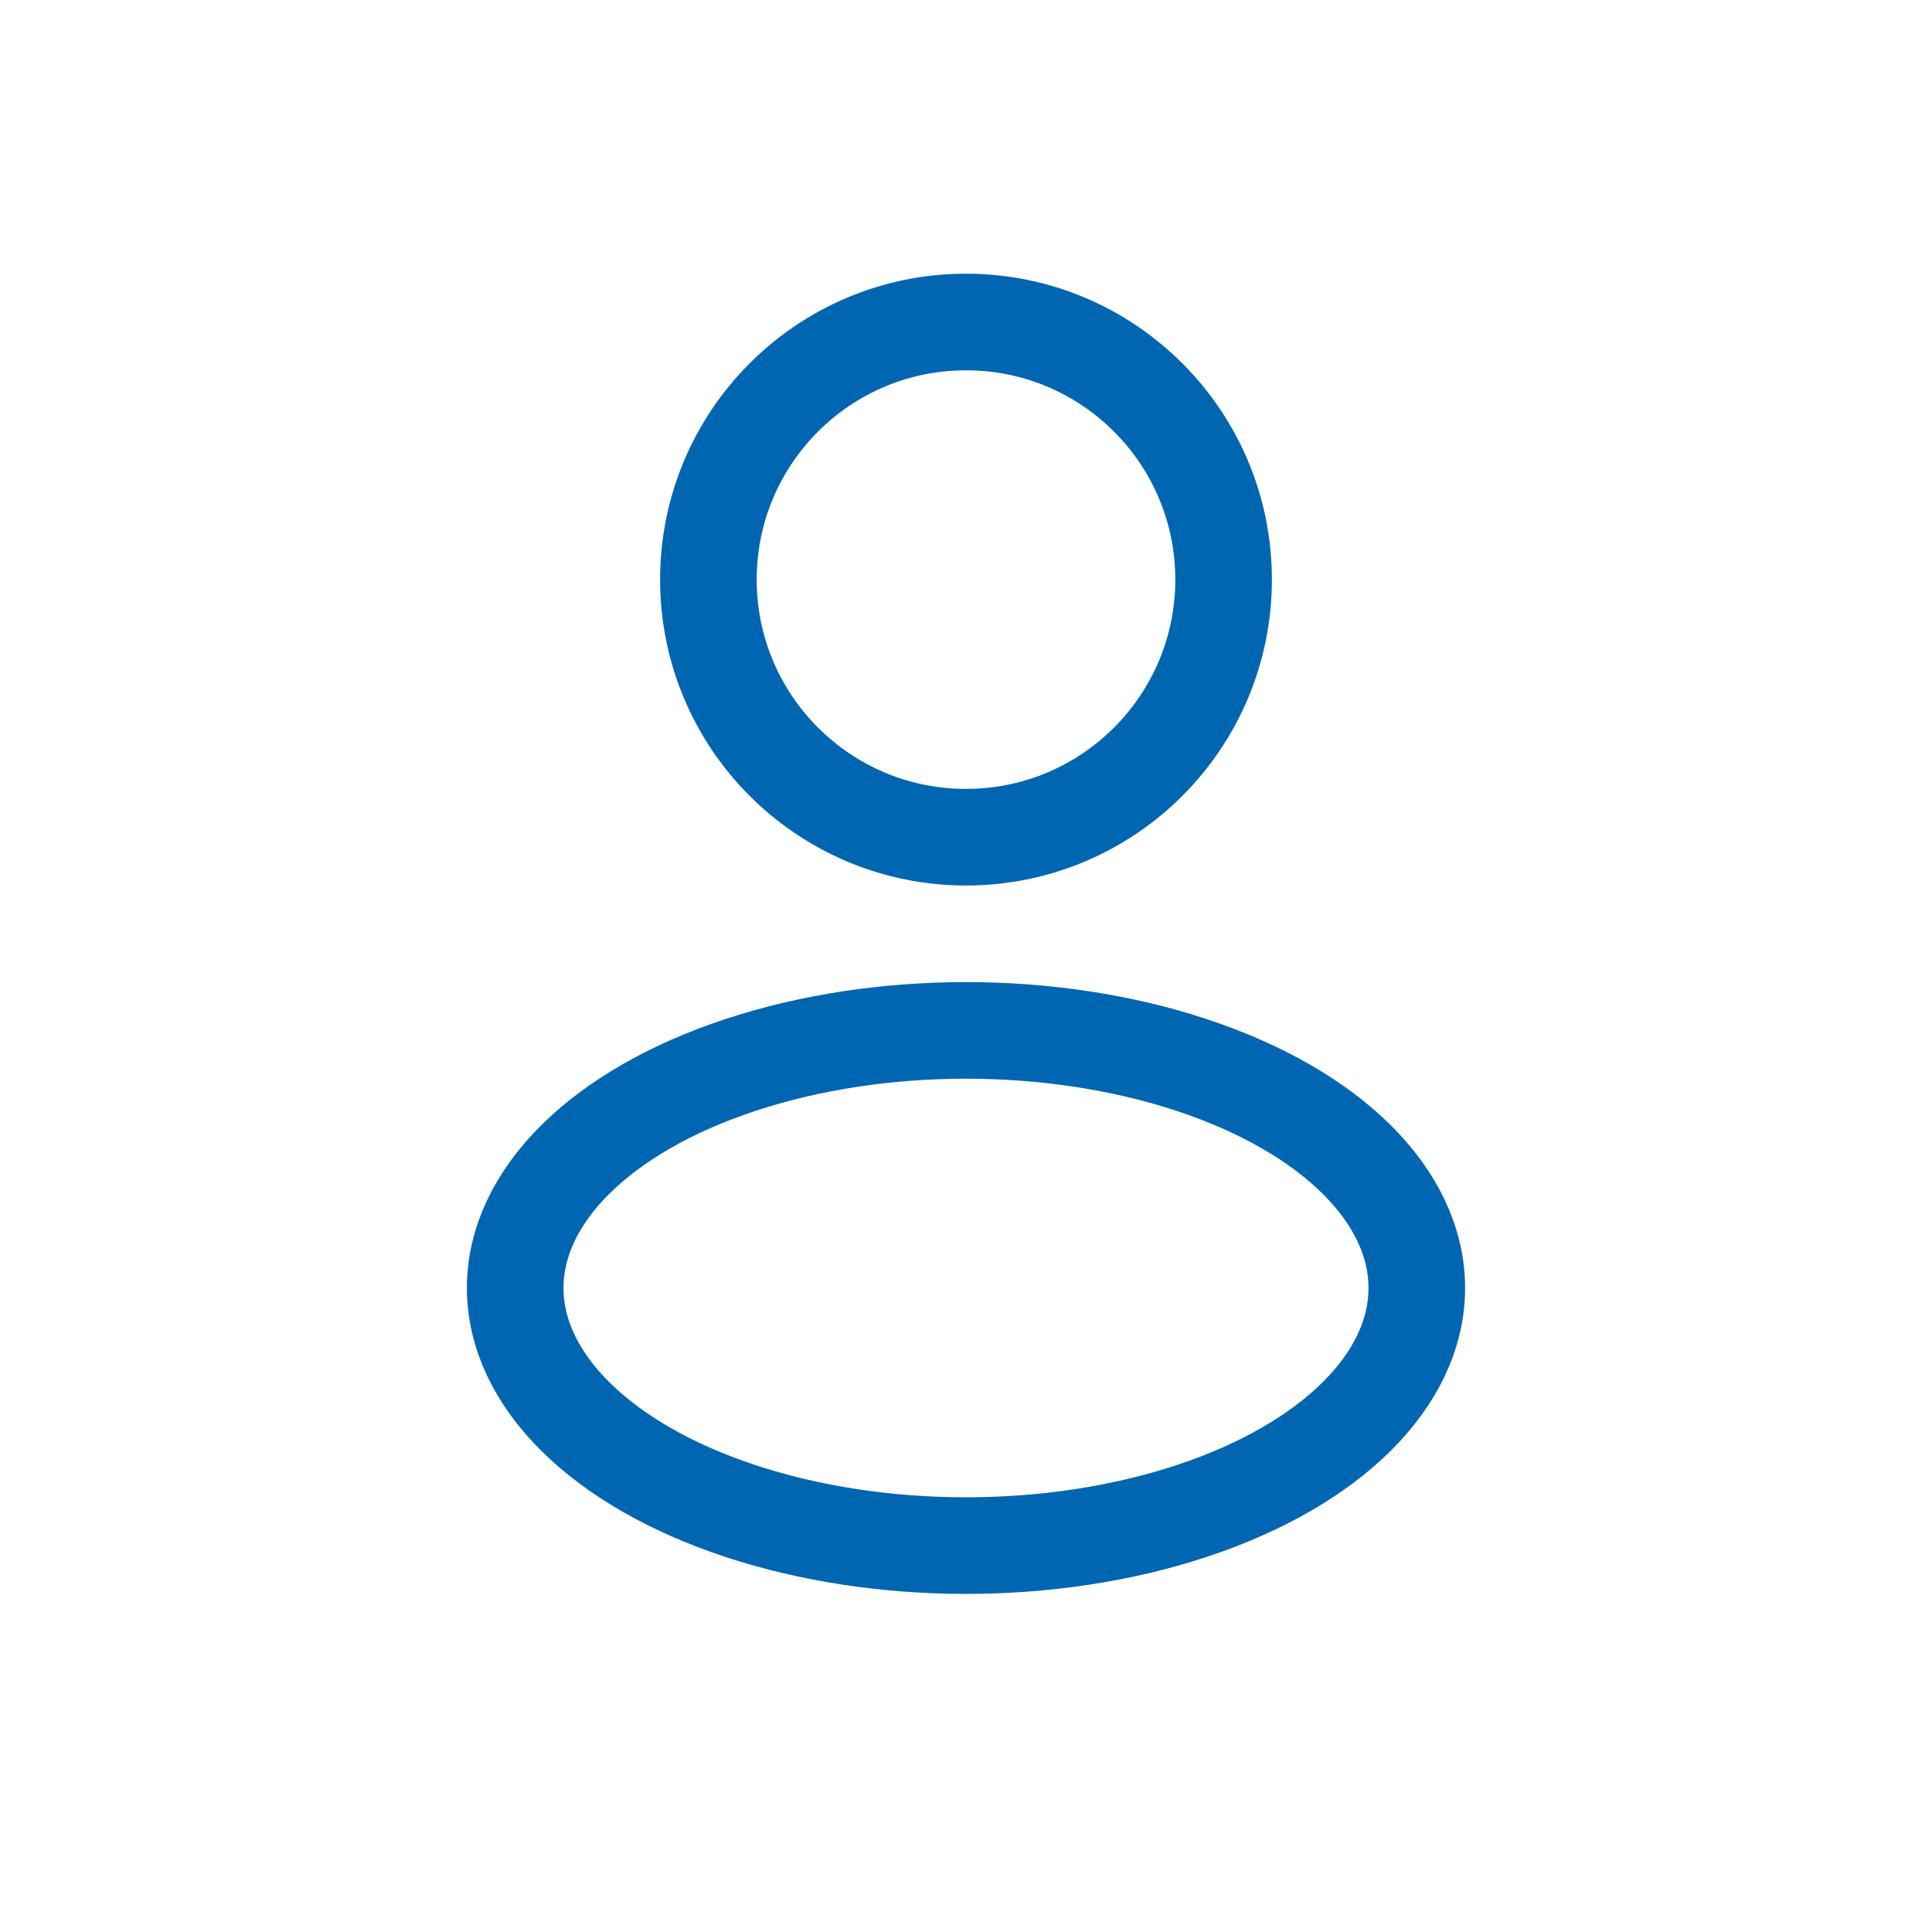
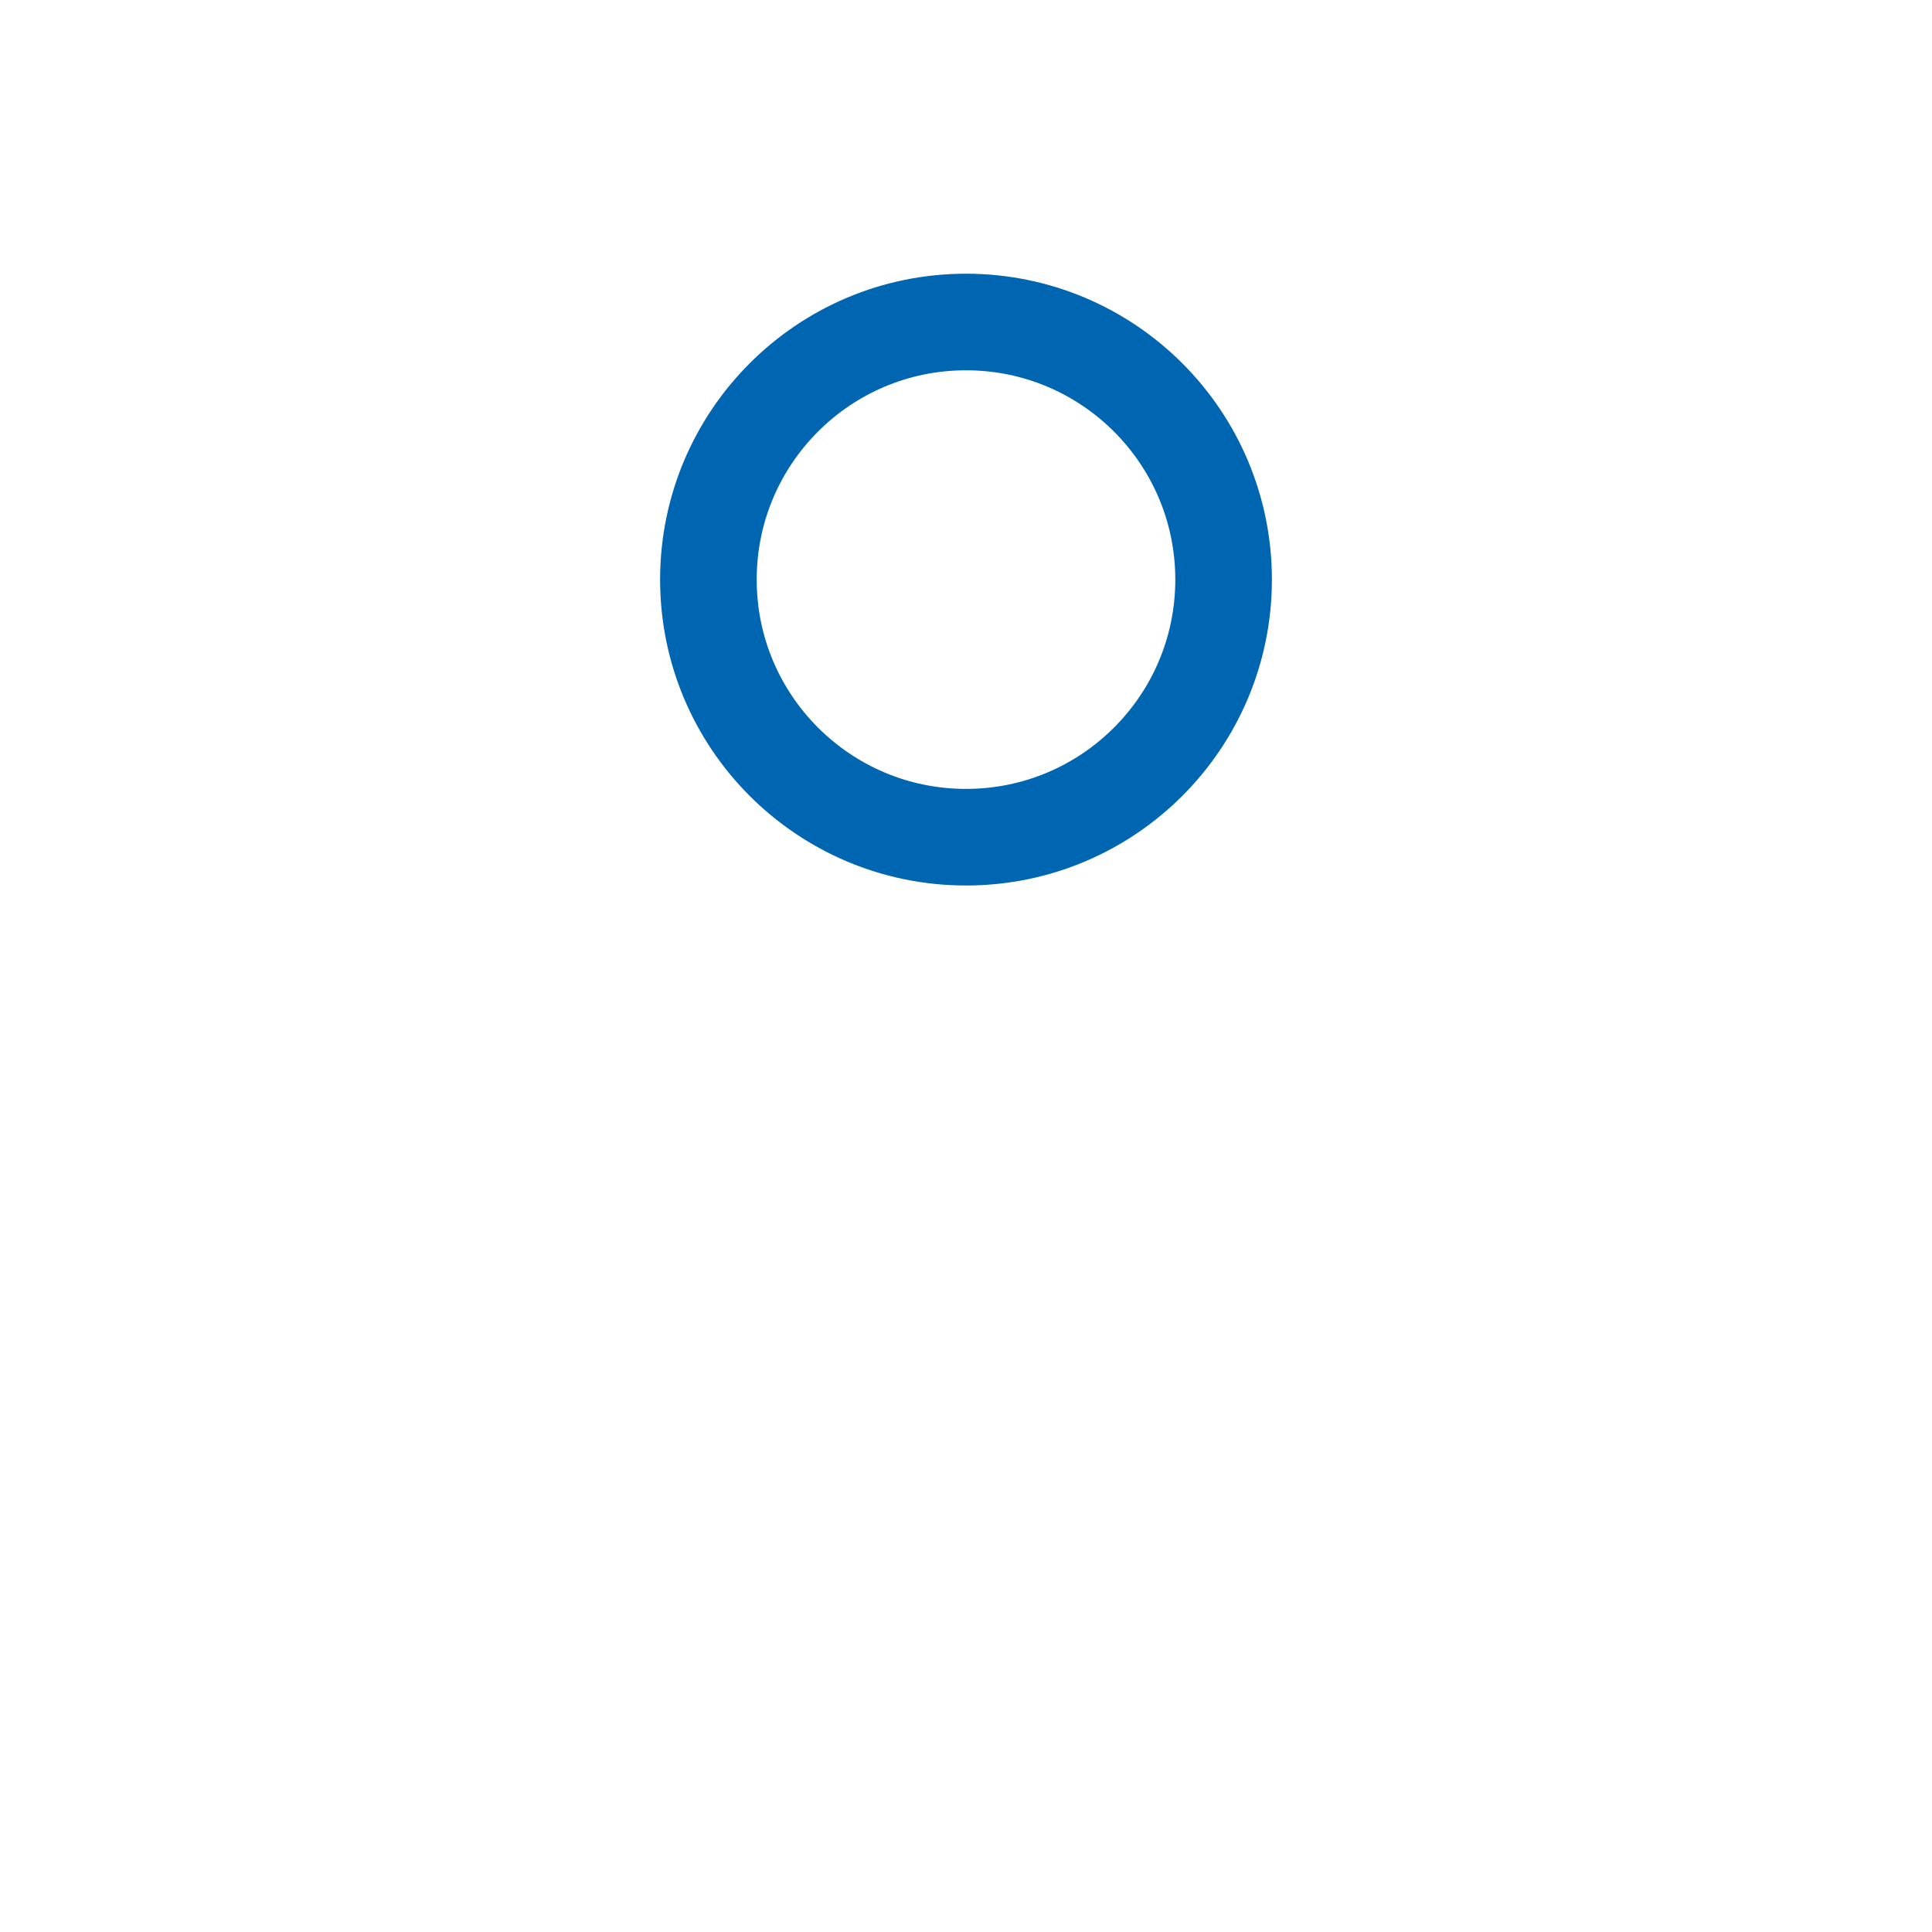
<svg xmlns="http://www.w3.org/2000/svg" width="30" height="30" viewBox="0 0 30 30" fill="none">
  <circle cx="15" cy="9" r="4" stroke="#0066B2" stroke-width="1.5" />
-   <ellipse cx="15" cy="20" rx="7" ry="4" stroke="#0066B2" stroke-width="1.5" />
</svg>